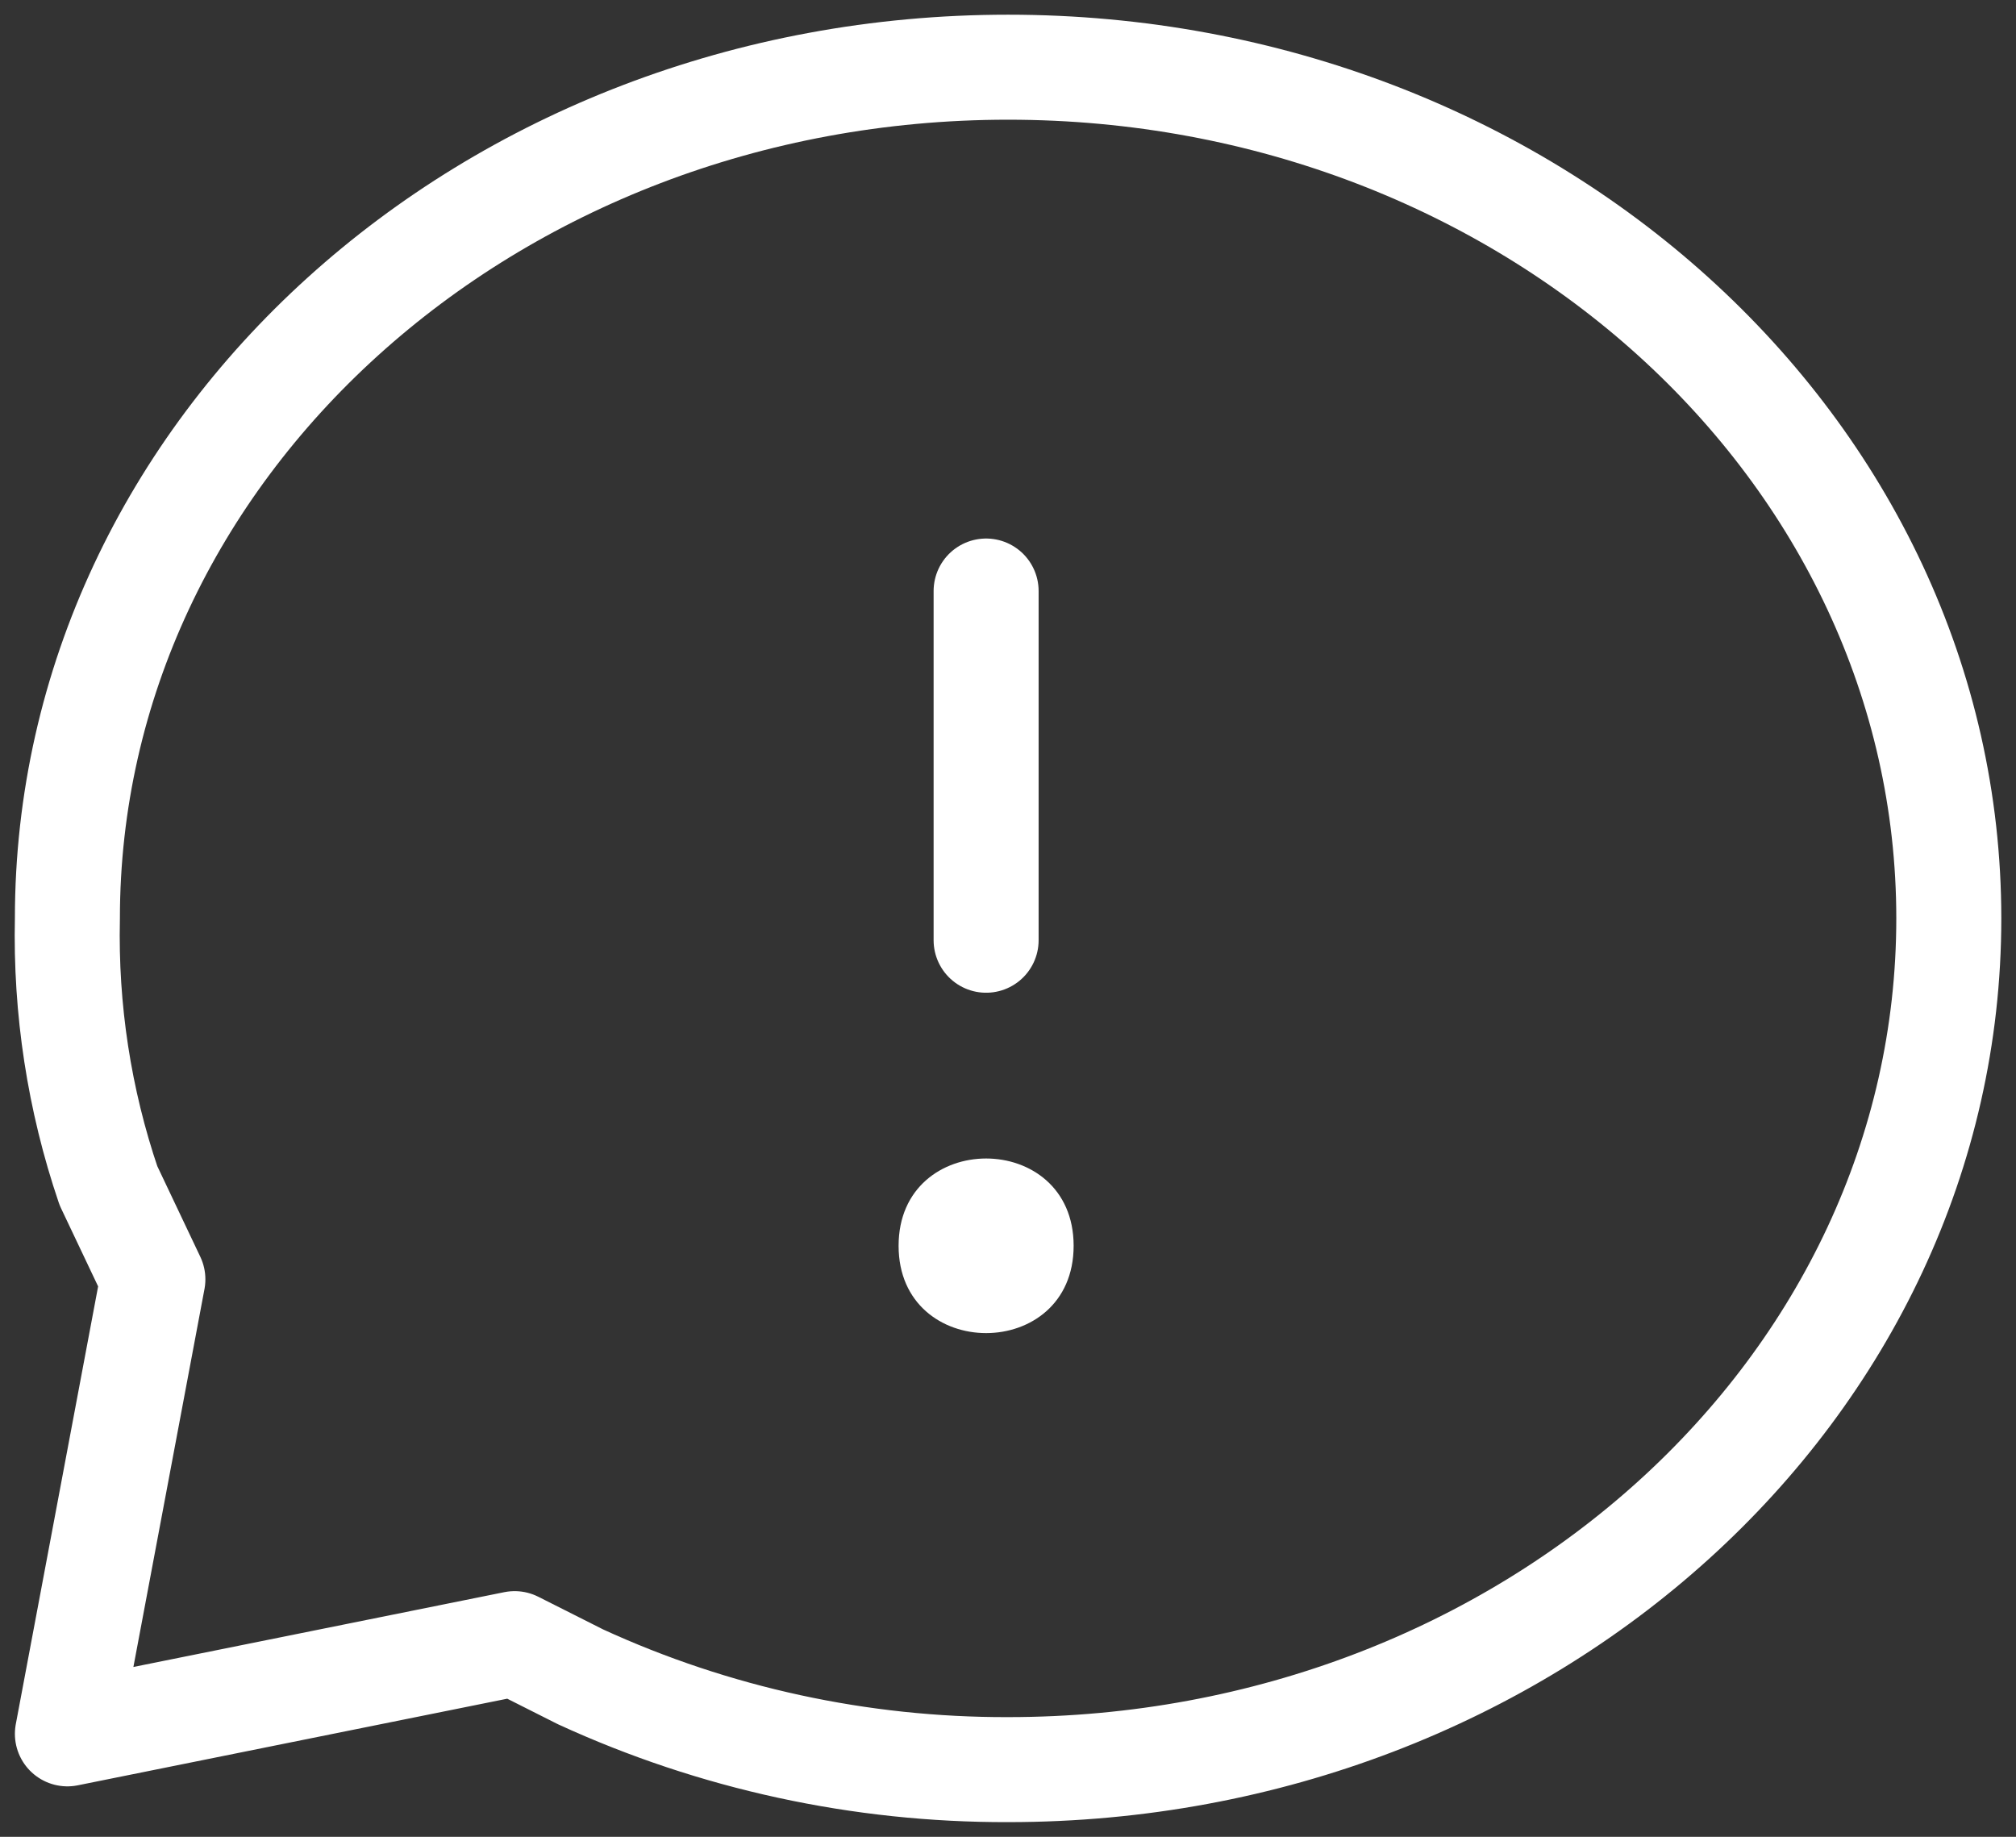
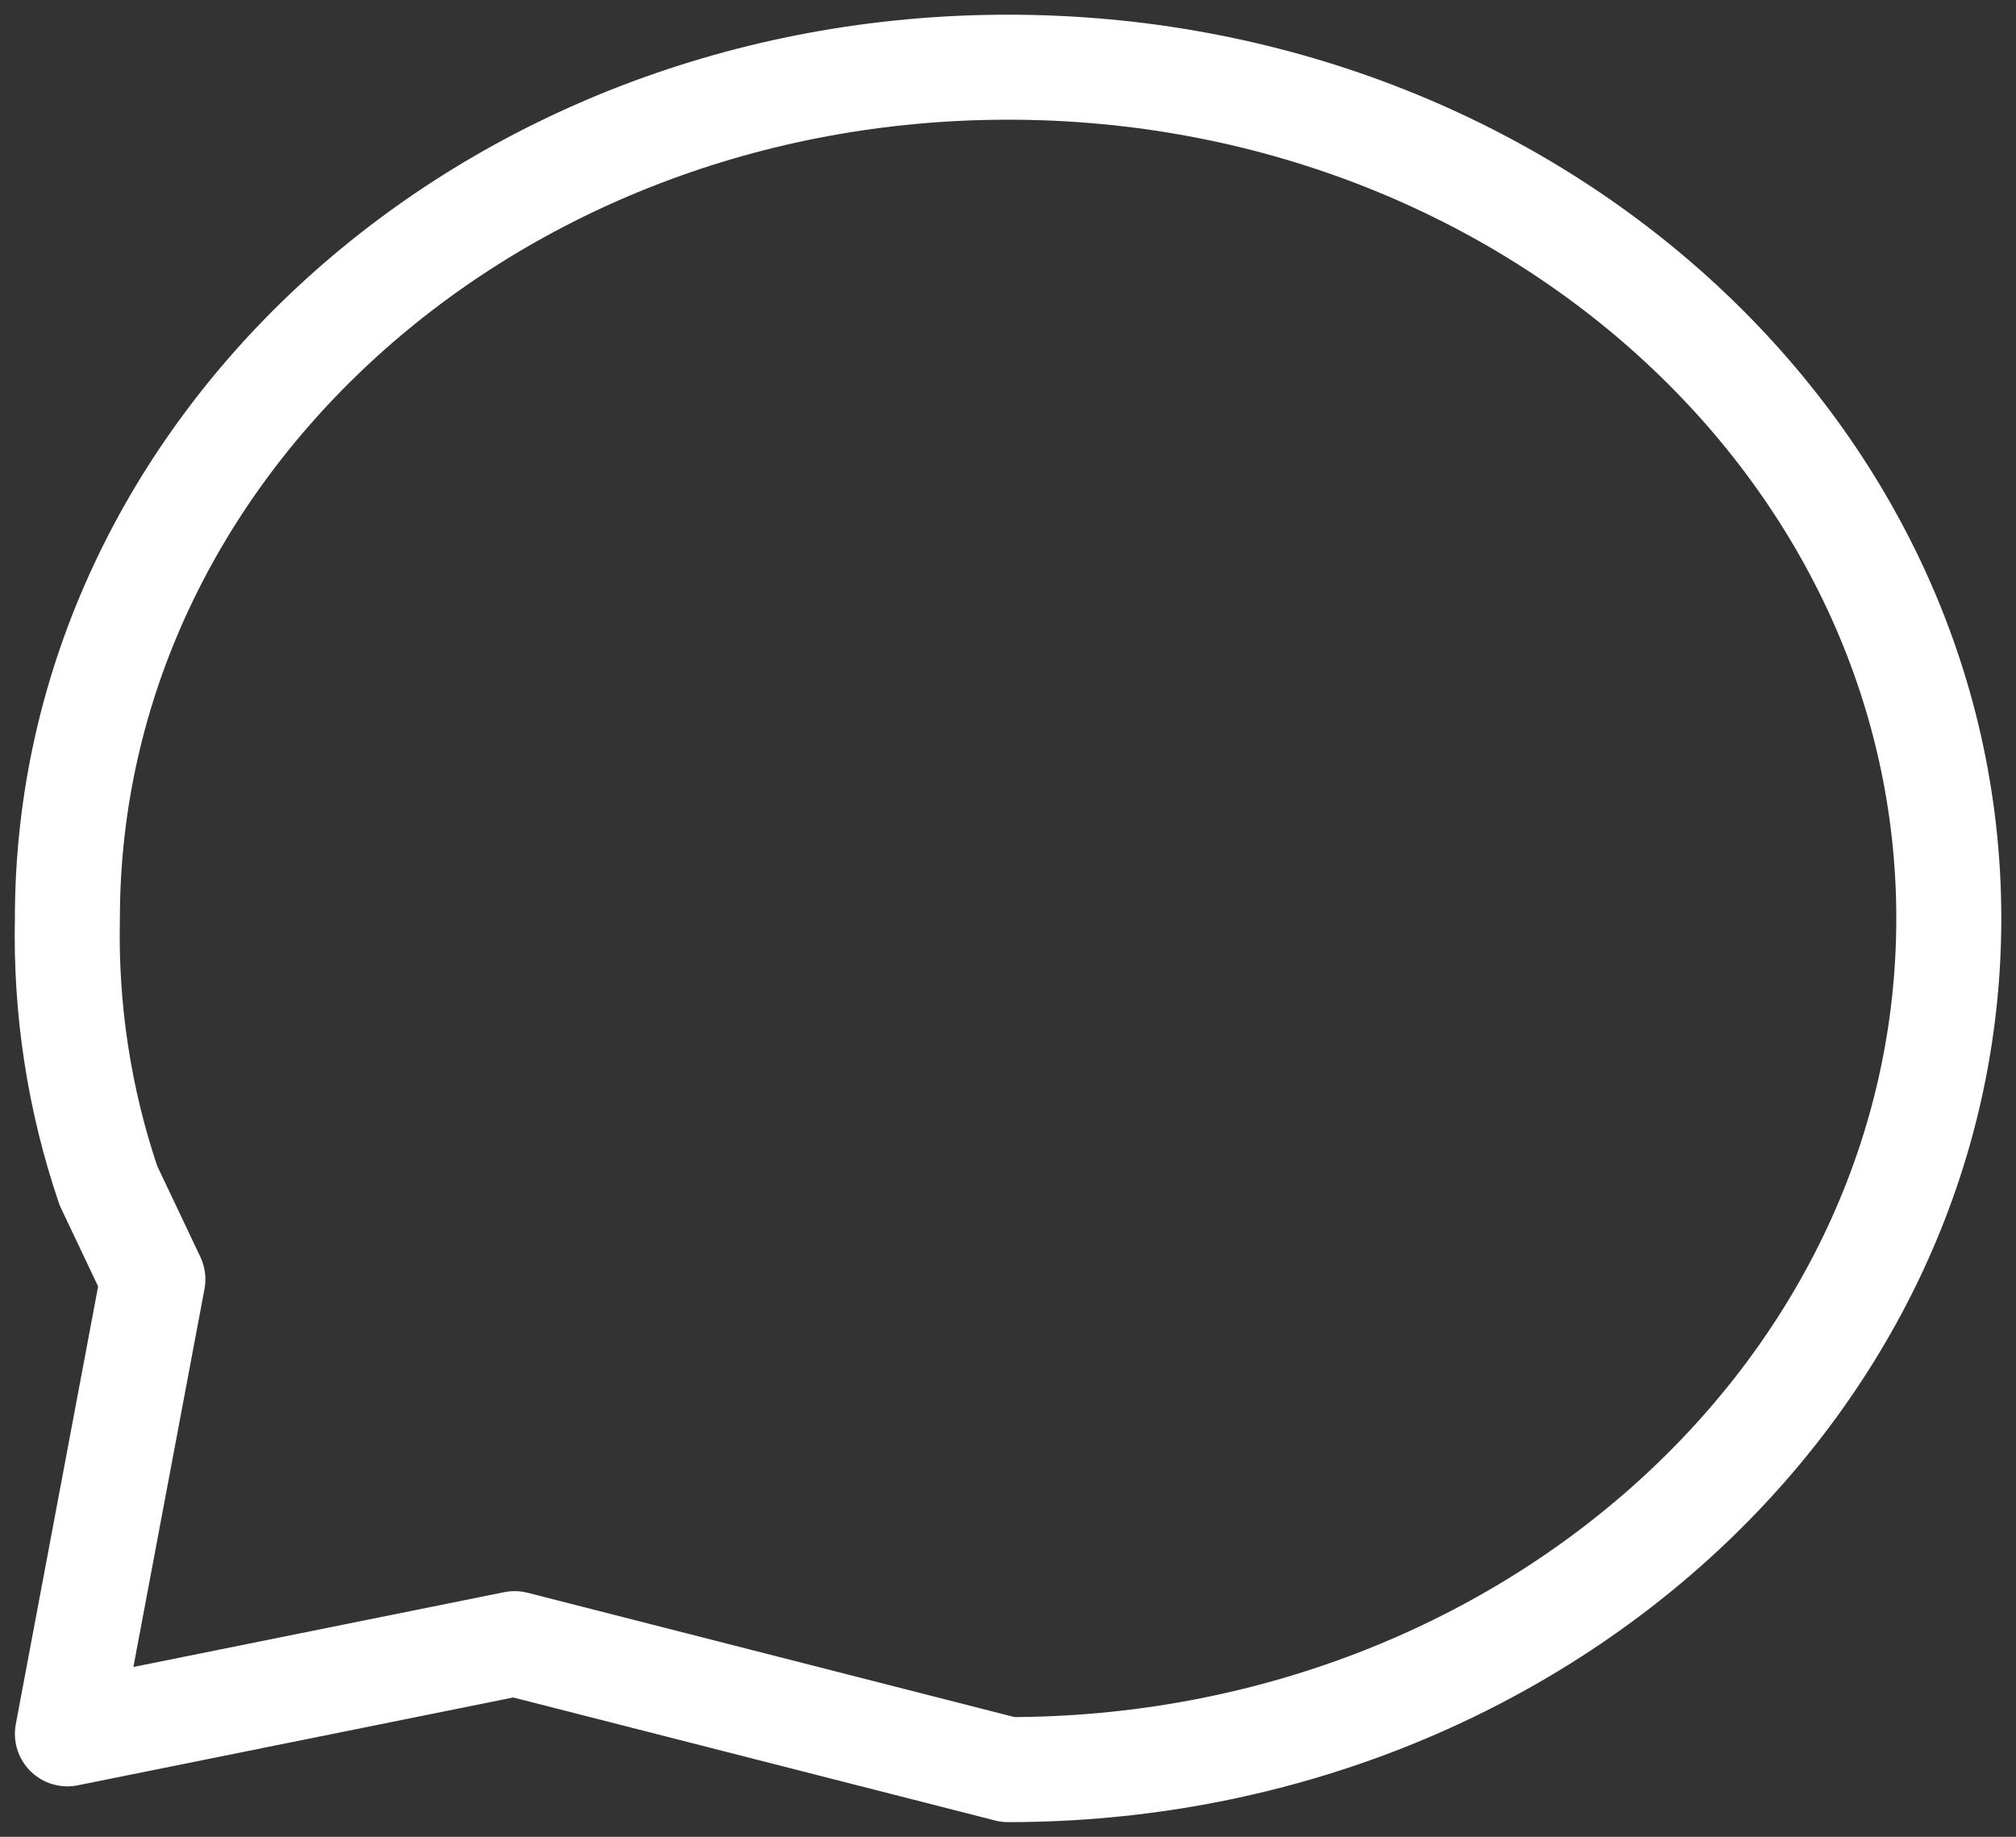
<svg xmlns="http://www.w3.org/2000/svg" width="90px" height="82px" viewBox="0 0 90 82" version="1.1">
  <rect x="0" y="0" width="90" height="82" fill="#333333" stroke="none" />
  <title>IconAert</title>
  <desc>Created with Sketch.</desc>
  <defs />
  <g id="-5.0-¿Donde-Pagar?" stroke="none" stroke-width="1" fill="none" fill-rule="evenodd">
    <g id="5.0-¿Donde-Pagar?-Results" transform="translate(-740, -882)">
      <g id="MapWithoutResults" transform="translate(0, 490)">
        <g id="IconAert" transform="translate(743, 395)">
-           <path d="M41.023,38.974 L41.023,23.385" id="Stroke-1" stroke="#FFFFFF" stroke-width="4.688" stroke-linecap="round" stroke-linejoin="round" />
-           <path d="M44.93,52.615 C44.93,57.812 37.116,57.812 37.116,52.615 C37.116,47.419 44.93,47.419 44.93,52.615" id="Fill-2" fill="#FFFFFF" />
-           <path d="M0.009,74.403 L3.825,54.112 L1.841,49.931 C0.536,46.093 -0.081,42.053 0.009,38 C0.009,17.024 18.792,0 42.004,0 C65.217,0 84,17.024 84,38 C84,58.976 65.217,76 42.004,76 C35.412,76.018 28.896,74.606 22.915,71.857 L19.976,70.376 L0.009,74.403" id="Stroke-3" stroke="#FFFFFF" stroke-width="4.688" stroke-linecap="round" stroke-linejoin="round" />
+           <path d="M0.009,74.403 L3.825,54.112 L1.841,49.931 C0.536,46.093 -0.081,42.053 0.009,38 C0.009,17.024 18.792,0 42.004,0 C65.217,0 84,17.024 84,38 C84,58.976 65.217,76 42.004,76 L19.976,70.376 L0.009,74.403" id="Stroke-3" stroke="#FFFFFF" stroke-width="4.688" stroke-linecap="round" stroke-linejoin="round" />
        </g>
      </g>
    </g>
  </g>
</svg>